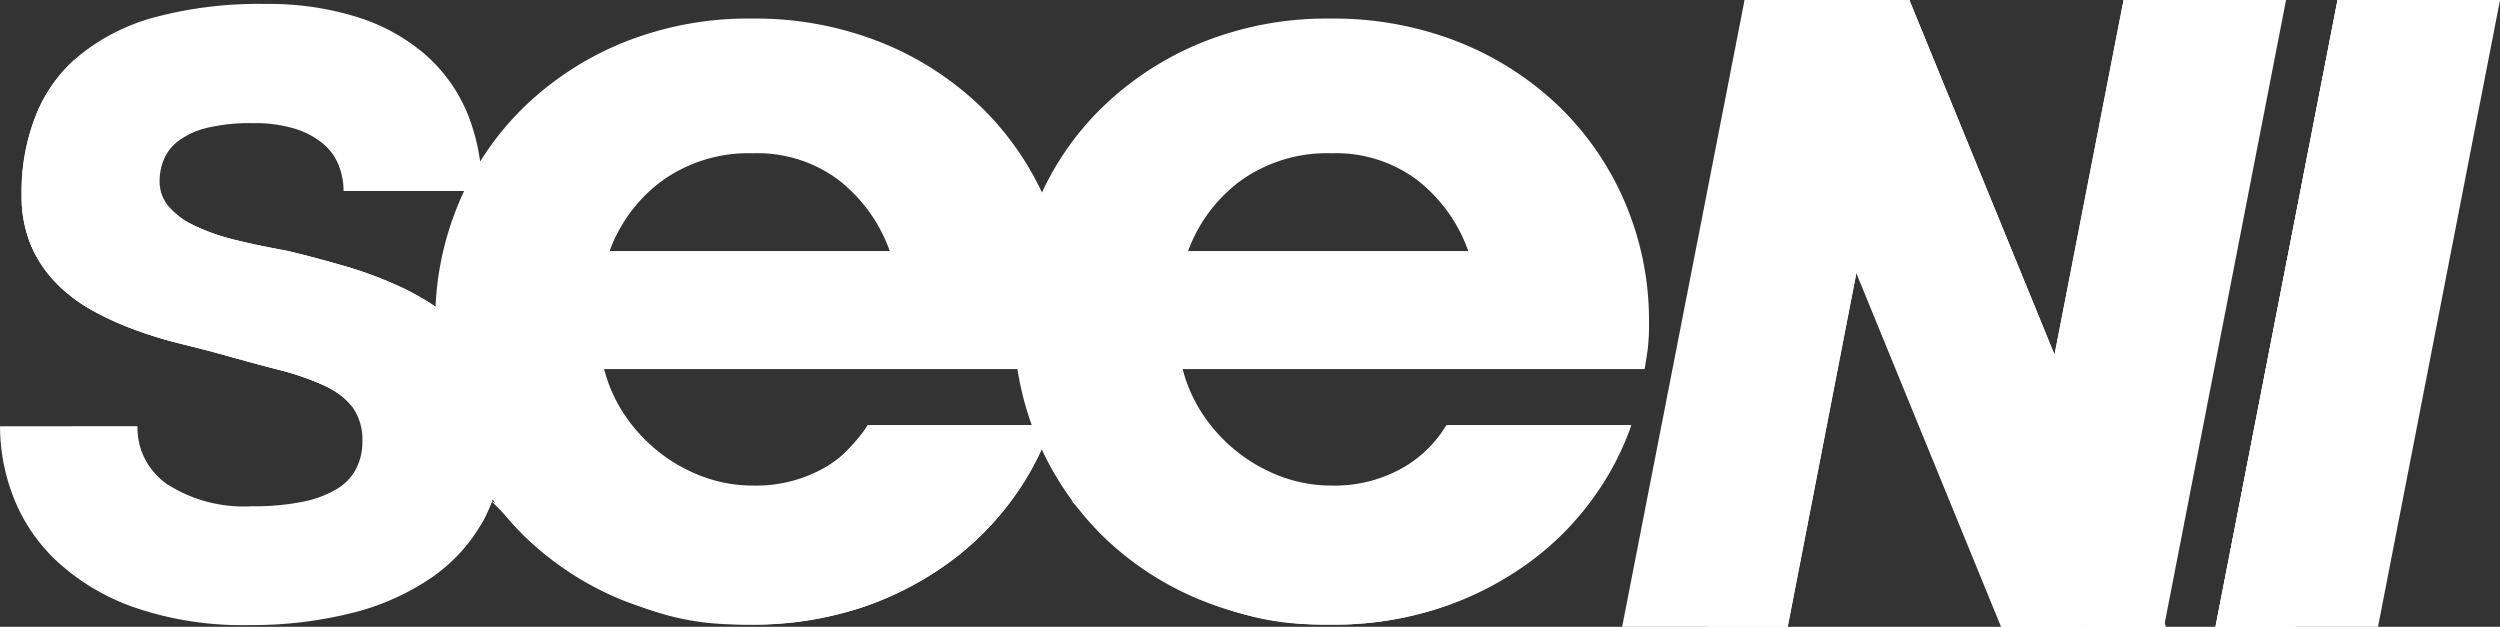
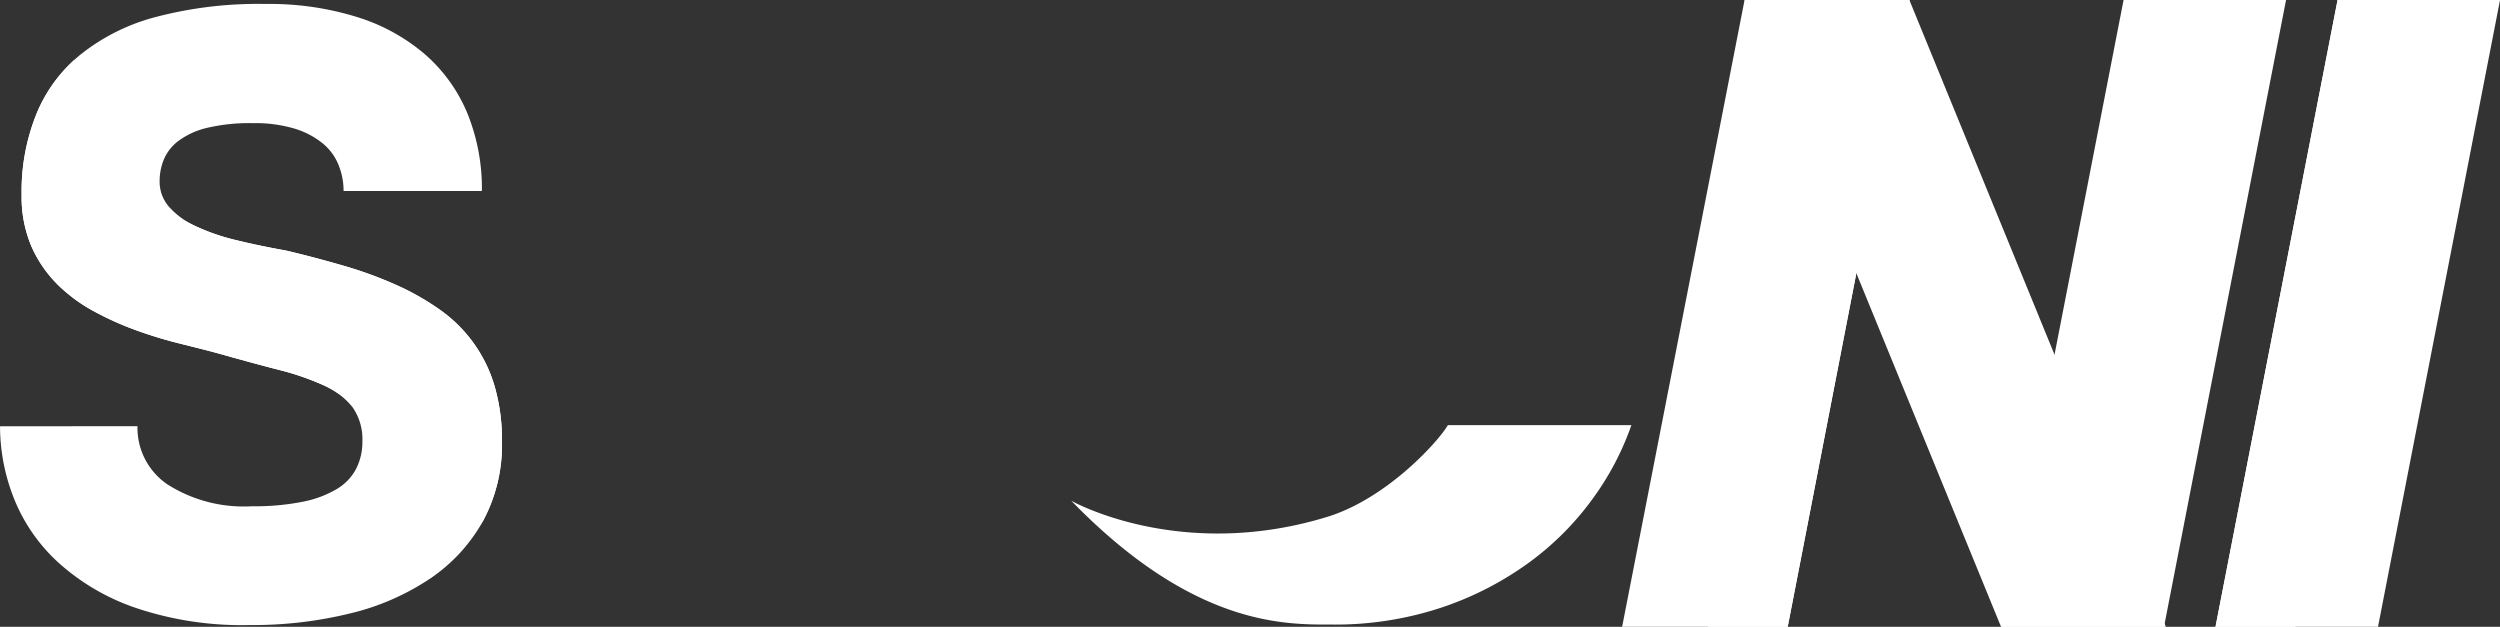
<svg xmlns="http://www.w3.org/2000/svg" width="192.329" height="48.221" viewBox="0 0 192.329 48.221">
  <rect x="0" y="0" width="192.329" height="48.221" fill="#333333" stroke="none" />
  <g id="Group_1542" data-name="Group 1542" transform="translate(-6715.968 -2138.885)">
    <g id="Group_1537" data-name="Group 1537">
      <g id="Group_1536" data-name="Group 1536">
-         <path id="Path_4121" data-name="Path 4121" d="M6793.967,2163.643a23.224,23.224,0,0,1,1.774-9.066,22.231,22.231,0,0,1,5.01-7.417,23.9,23.9,0,0,1,7.692-5.01,25.665,25.665,0,0,1,9.868-1.836,26.106,26.106,0,0,1,9.951,1.836,23.8,23.8,0,0,1,7.735,5.01,22.612,22.612,0,0,1,5.031,7.417,23.055,23.055,0,0,1,1.8,9.066,16.3,16.3,0,0,1-.1,2.117c-.071.5-.152,1.012-.235,1.517h-35.543a11.532,11.532,0,0,0,1.712,3.722,12.555,12.555,0,0,0,2.7,2.809,12.4,12.4,0,0,0,3.338,1.8,11,11,0,0,0,3.7.632,10.625,10.625,0,0,0,5.368-1.3,9.287,9.287,0,0,0,3.468-3.342h14.113a21.354,21.354,0,0,1-2.957,5.642,22.4,22.4,0,0,1-4.9,4.921,24.873,24.873,0,0,1-6.744,3.47,25.931,25.931,0,0,1-8.43,1.309,25.665,25.665,0,0,1-9.846-1.841,23.491,23.491,0,0,1-7.7-5.009,22.993,22.993,0,0,1-6.8-16.44m24.427-12.974a11.411,11.411,0,0,0-6.929,2.071,11.7,11.7,0,0,0-4.1,5.452h21.556a12,12,0,0,0-3.885-5.43,10.414,10.414,0,0,0-6.638-2.093" fill="#fff" />
-         <path id="Path_4122" data-name="Path 4122" d="M6749.453,2163.643a23.21,23.21,0,0,1,1.78-9.066,22.275,22.275,0,0,1,5.007-7.417,23.947,23.947,0,0,1,7.695-5.01,25.668,25.668,0,0,1,9.871-1.836,26.1,26.1,0,0,1,9.951,1.836,23.817,23.817,0,0,1,7.732,5.01,22.568,22.568,0,0,1,5.031,7.417,23,23,0,0,1,1.8,9.066,16.21,16.21,0,0,1-.1,2.117c-.072.5-.152,1.012-.229,1.517h-35.549a11.563,11.563,0,0,0,1.712,3.722,12.62,12.62,0,0,0,2.7,2.809,12.46,12.46,0,0,0,3.341,1.8,10.971,10.971,0,0,0,3.7.632,10.637,10.637,0,0,0,5.371-1.3,9.3,9.3,0,0,0,3.464-3.342h14.117a21.547,21.547,0,0,1-2.954,5.642,22.287,22.287,0,0,1-4.911,4.921,24.726,24.726,0,0,1-6.737,3.47,27.517,27.517,0,0,1-18.283-.532,23.586,23.586,0,0,1-7.7-5.009,23.009,23.009,0,0,1-6.8-16.44m24.433-12.974a11.414,11.414,0,0,0-6.929,2.071,11.65,11.65,0,0,0-4.1,5.452h21.553a12.03,12.03,0,0,0-3.888-5.43,10.412,10.412,0,0,0-6.638-2.093" fill="#fff" />
        <path id="Path_4123" data-name="Path 4123" d="M6818.057,2178.654c4.54-1.385,8.5-5.713,9.3-7.063h14.117a21.72,21.72,0,0,1-2.963,5.642,22.233,22.233,0,0,1-4.9,4.921,24.805,24.805,0,0,1-6.74,3.47,25.972,25.972,0,0,1-8.434,1.309c-3.578,0-10.634.173-20.057-9.527C6798.377,2177.406,6806.684,2182.127,6818.057,2178.654Z" fill="#fff" />
        <path id="Path_4124" data-name="Path 4124" d="M6726.544,2171.671a5.259,5.259,0,0,0,2.311,4.482,10.928,10.928,0,0,0,6.521,1.678,18.609,18.609,0,0,0,3.919-.354,8.176,8.176,0,0,0,2.611-.987,3.931,3.931,0,0,0,1.468-1.557,4.546,4.546,0,0,0,.473-2.09,4.292,4.292,0,0,0-.769-2.646,5.84,5.84,0,0,0-2.213-1.672,20.739,20.739,0,0,0-3.5-1.2q-2.06-.531-4.67-1.27c-.85-.226-1.814-.469-2.893-.739a33.121,33.121,0,0,1-3.3-1,23.547,23.547,0,0,1-3.261-1.457,12.21,12.21,0,0,1-2.846-2.088,9.549,9.549,0,0,1-2.009-2.93,9.705,9.705,0,0,1-.754-3.965,16.177,16.177,0,0,1,1.107-6.142,11.6,11.6,0,0,1,3.4-4.633,15.6,15.6,0,0,1,5.822-2.911,30.893,30.893,0,0,1,8.416-1,22.683,22.683,0,0,1,7.114,1.022,14.665,14.665,0,0,1,5.219,2.894,12.217,12.217,0,0,1,3.23,4.536,15.337,15.337,0,0,1,1.1,5.938H6742.4a5.282,5.282,0,0,0-.368-1.956,4.135,4.135,0,0,0-1.2-1.677,6.33,6.33,0,0,0-2.16-1.154,10.6,10.6,0,0,0-3.261-.434,14.184,14.184,0,0,0-3.532.367,6,6,0,0,0-2.191,1.005,3.489,3.489,0,0,0-1.122,1.438,4.409,4.409,0,0,0-.318,1.642,2.935,2.935,0,0,0,.757,2.022,6.192,6.192,0,0,0,2.055,1.473,16.068,16.068,0,0,0,3.075,1.054c1.187.292,2.466.557,3.851.805,1.585.376,3.093.779,4.536,1.2a30.921,30.921,0,0,1,4,1.474,19.528,19.528,0,0,1,3.332,1.907,10.918,10.918,0,0,1,4.169,5.855,14.874,14.874,0,0,1,.565,4.283,12.326,12.326,0,0,1-1.455,6.076,12.9,12.9,0,0,1-4.049,4.417,18.891,18.891,0,0,1-6.159,2.694,31.41,31.41,0,0,1-7.745.9,25.584,25.584,0,0,1-8.869-1.354,17.078,17.078,0,0,1-5.937-3.531,13.367,13.367,0,0,1-3.35-4.9,15.13,15.13,0,0,1-1.054-5.505Z" fill="#fff" />
        <path id="Path_4125" data-name="Path 4125" d="M6742.932,2169.68c-.775-.341-1.106-.708-2.067-1.155a20.739,20.739,0,0,0-3.5-1.2q-2.06-.531-4.67-1.27c-.85-.226-1.814-.469-2.893-.739a33.121,33.121,0,0,1-3.3-1,23.547,23.547,0,0,1-3.261-1.457,12.21,12.21,0,0,1-2.846-2.088,9.549,9.549,0,0,1-2.009-2.93,9.705,9.705,0,0,1-.754-3.965,15.68,15.68,0,0,1,1.107-6.142,11.275,11.275,0,0,1,2.945-4.239s1.486,6.545,4.657,9.82a23.412,23.412,0,0,0,4.713,2.986,16.068,16.068,0,0,0,3.075,1.054c1.187.292,2.466.557,3.851.805,1.585.376,3.093.779,4.536,1.2a30.921,30.921,0,0,1,4,1.474,19.528,19.528,0,0,1,3.332,1.907,10.918,10.918,0,0,1,4.169,5.855,14.874,14.874,0,0,1,.565,4.283,12.326,12.326,0,0,1-1.455,6.076,24.1,24.1,0,0,1-4.049,4.417S6750.791,2173.1,6742.932,2169.68Z" fill="#fff" />
-         <path id="Path_4126" data-name="Path 4126" d="M6773.425,2178.654c4.54-1.385,8.505-5.713,9.3-7.063h14.117a21.547,21.547,0,0,1-2.954,5.642,22.287,22.287,0,0,1-4.911,4.921,24.726,24.726,0,0,1-6.737,3.47,25.943,25.943,0,0,1-8.43,1.309c-3.579,0-10.638.173-20.063-9.527C6753.743,2177.406,6762.053,2182.127,6773.425,2178.654Z" fill="#fff" />
      </g>
    </g>
    <g id="Group_1541" data-name="Group 1541">
      <g id="Group_1538" data-name="Group 1538">
        <path id="Path_4127" data-name="Path 4127" d="M6891.838,2138.885l-9.389,48.221h-12.5l9.389-48.221Z" fill="#fff" />
-         <path id="Path_4128" data-name="Path 4128" d="M6879.337,2138.885l-9.389,48.22h6.131l9.386-48.22Z" fill="#fff" />
+         <path id="Path_4128" data-name="Path 4128" d="M6879.337,2138.885h6.131l9.386-48.22Z" fill="#fff" />
      </g>
      <g id="Group_1539" data-name="Group 1539">
        <path id="Path_4129" data-name="Path 4129" d="M6908.3,2138.885l-9.388,48.221h-12.5l9.392-48.221Z" fill="#fff" />
-         <path id="Path_4130" data-name="Path 4130" d="M6895.8,2138.885l-9.392,48.22h6.134l9.389-48.22Z" fill="#fff" />
        <path id="Path_4131" data-name="Path 4131" d="M6895.8,2138.885l-9.392,48.22h6.134l9.389-48.22Z" fill="#fff" />
      </g>
      <g id="Group_1540" data-name="Group 1540">
        <path id="Path_4132" data-name="Path 4132" d="M6853.5,2187.106h-12.739l9.42-48.221h12.68Z" fill="#fff" />
      </g>
      <path id="Path_4133" data-name="Path 4133" d="M6856.725,2138.885l-9.358,48.22h6.131l9.361-48.22Z" fill="#fff" />
      <path id="Path_4134" data-name="Path 4134" d="M6882.594,2187.106h-12.683l-19.732-48.22h12.68Z" fill="#fff" />
-       <path id="Path_4135" data-name="Path 4135" d="M6862.859,2138.885h-6.134l19.738,48.22h6.131Z" fill="#fff" />
    </g>
  </g>
</svg>